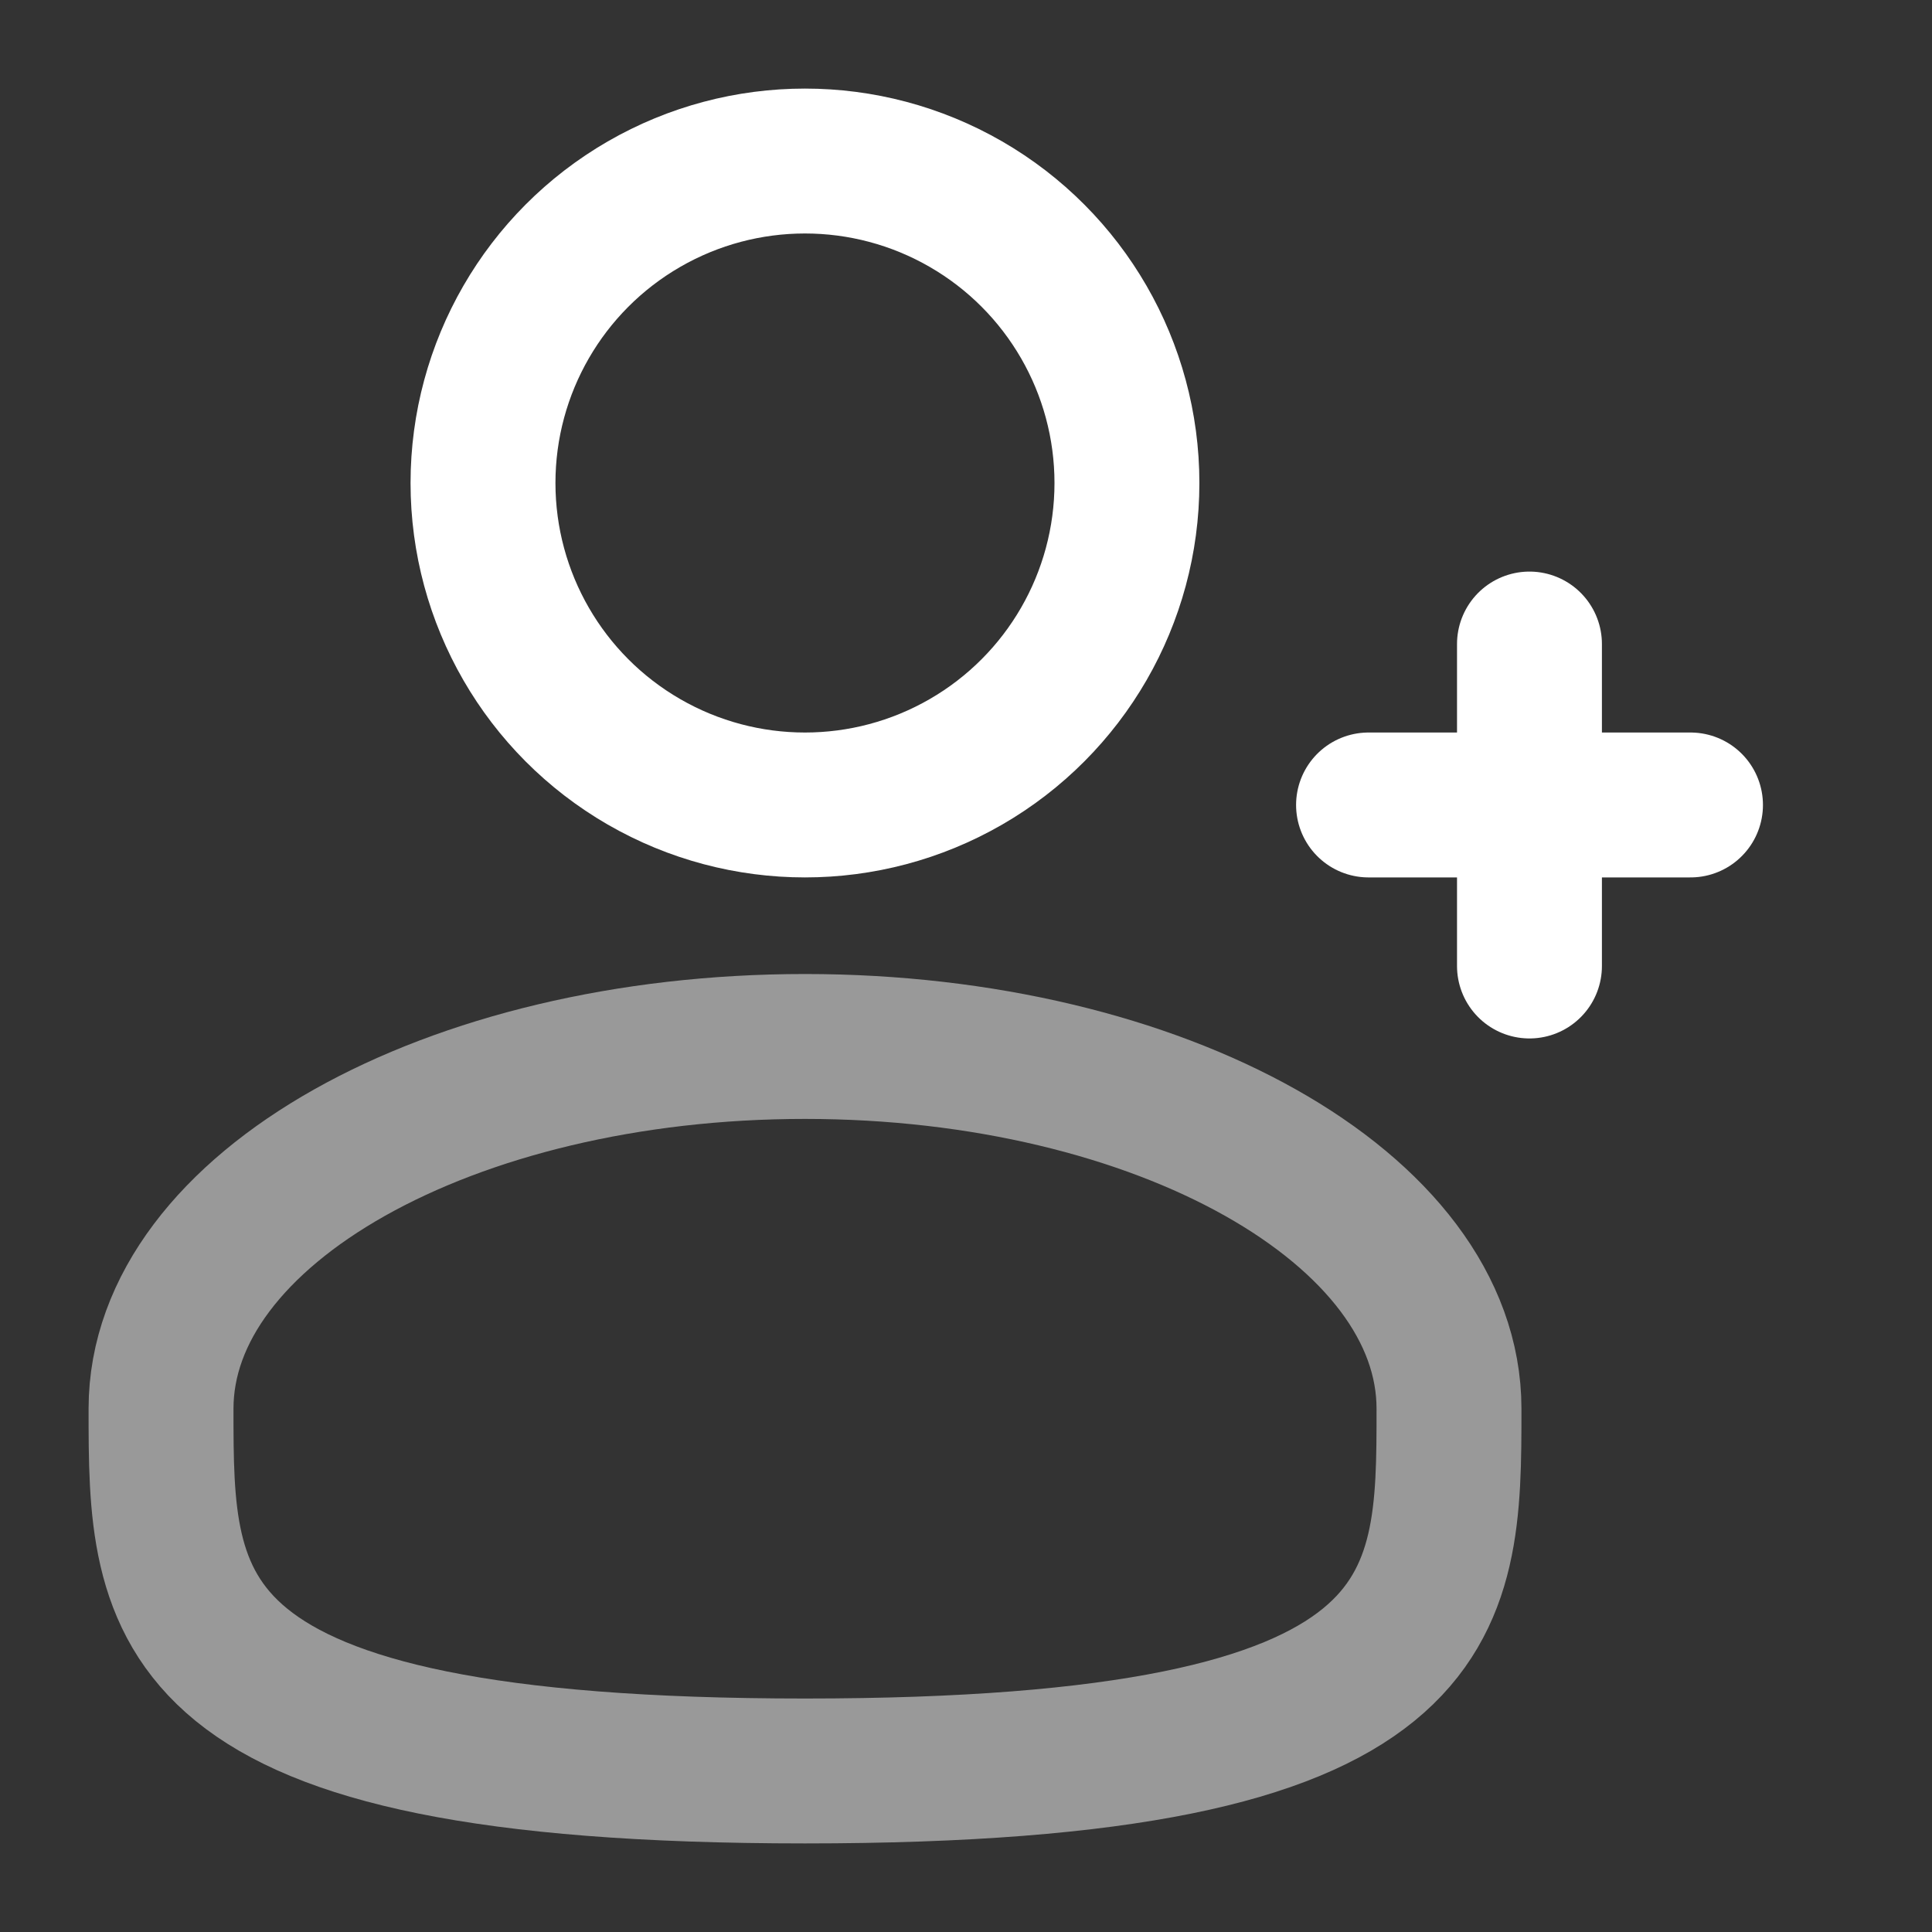
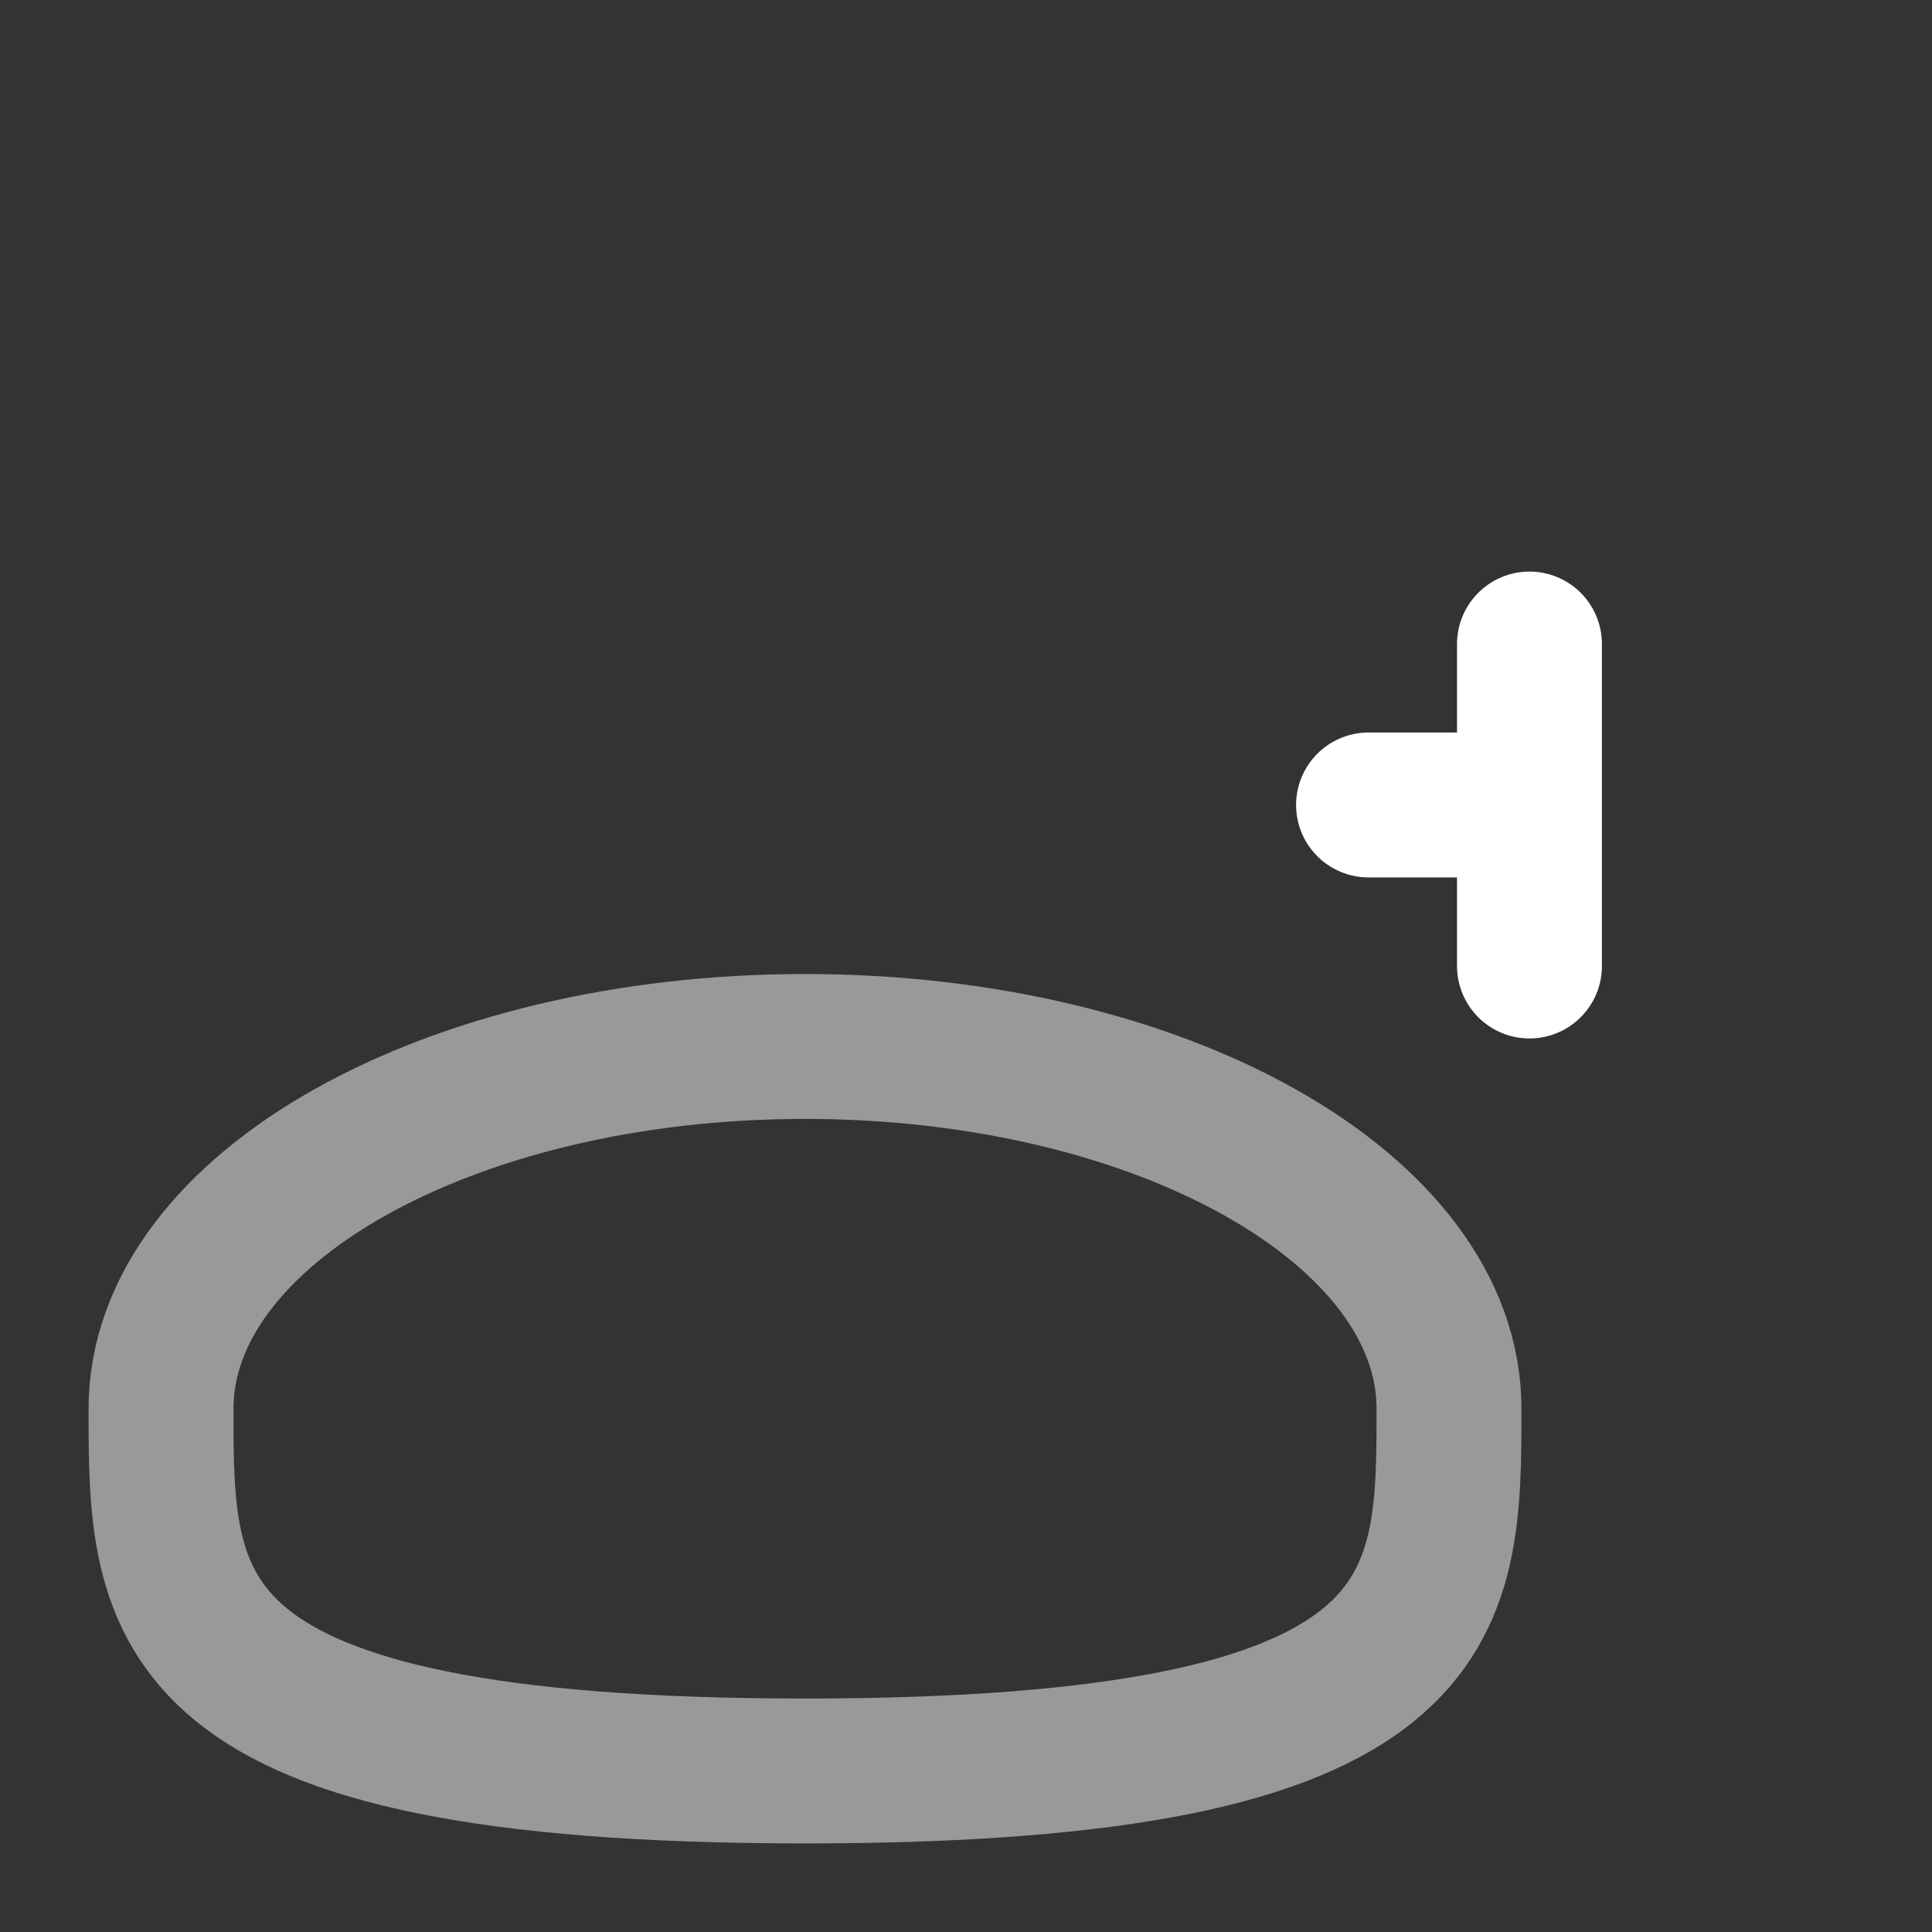
<svg xmlns="http://www.w3.org/2000/svg" width="20" height="20" viewBox="0 0 20 20" fill="none">
  <rect x="0" y="0" width="20" height="20" fill="#333333" stroke="none" />
-   <ellipse cx="8.333" cy="5" rx="3.333" ry="3.333" stroke="white" stroke-width="1.5" />
  <path opacity="0.5" d="M15 14.583C15 16.654 15 18.333 8.333 18.333C1.667 18.333 1.667 16.654 1.667 14.583C1.667 12.512 4.652 10.833 8.333 10.833C12.015 10.833 15 12.512 15 14.583Z" stroke="white" stroke-width="1.5" />
-   <path d="M17.5 8.333H15.833M15.833 8.333H14.167M15.833 8.333L15.833 6.667M15.833 8.333L15.833 10" stroke="white" stroke-width="1.5" stroke-linecap="round" />
+   <path d="M17.5 8.333M15.833 8.333H14.167M15.833 8.333L15.833 6.667M15.833 8.333L15.833 10" stroke="white" stroke-width="1.5" stroke-linecap="round" />
</svg>